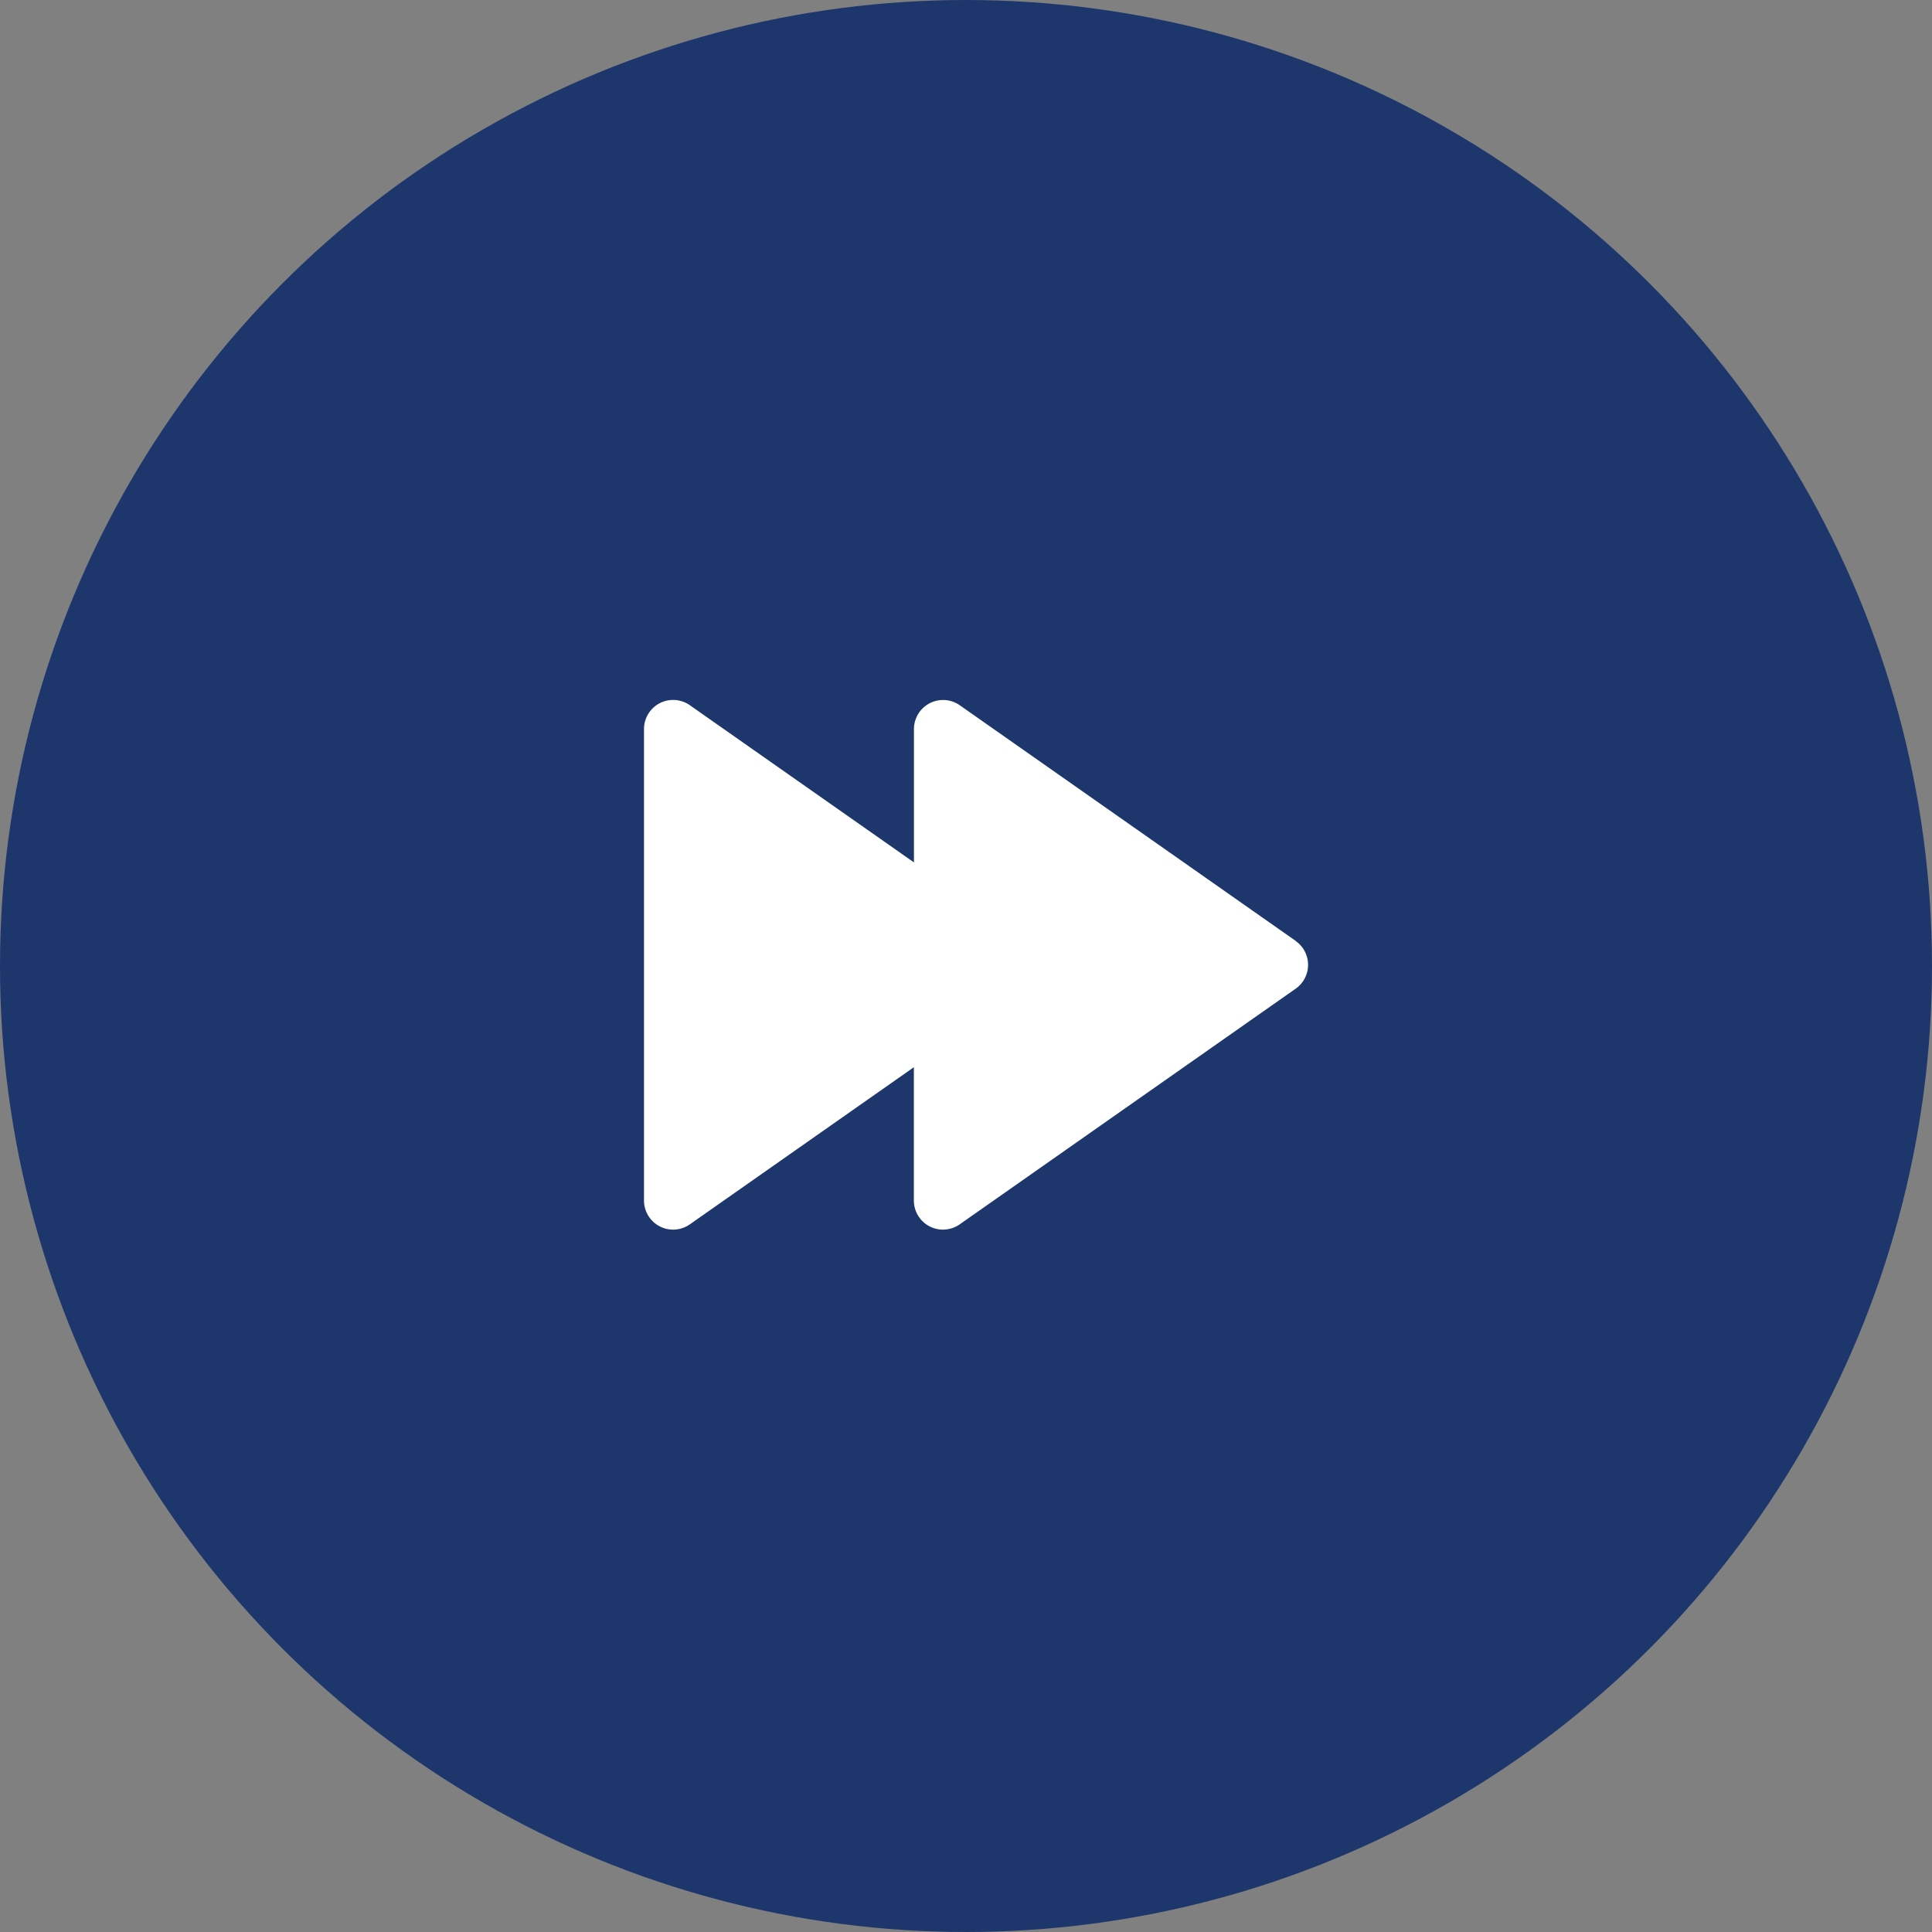
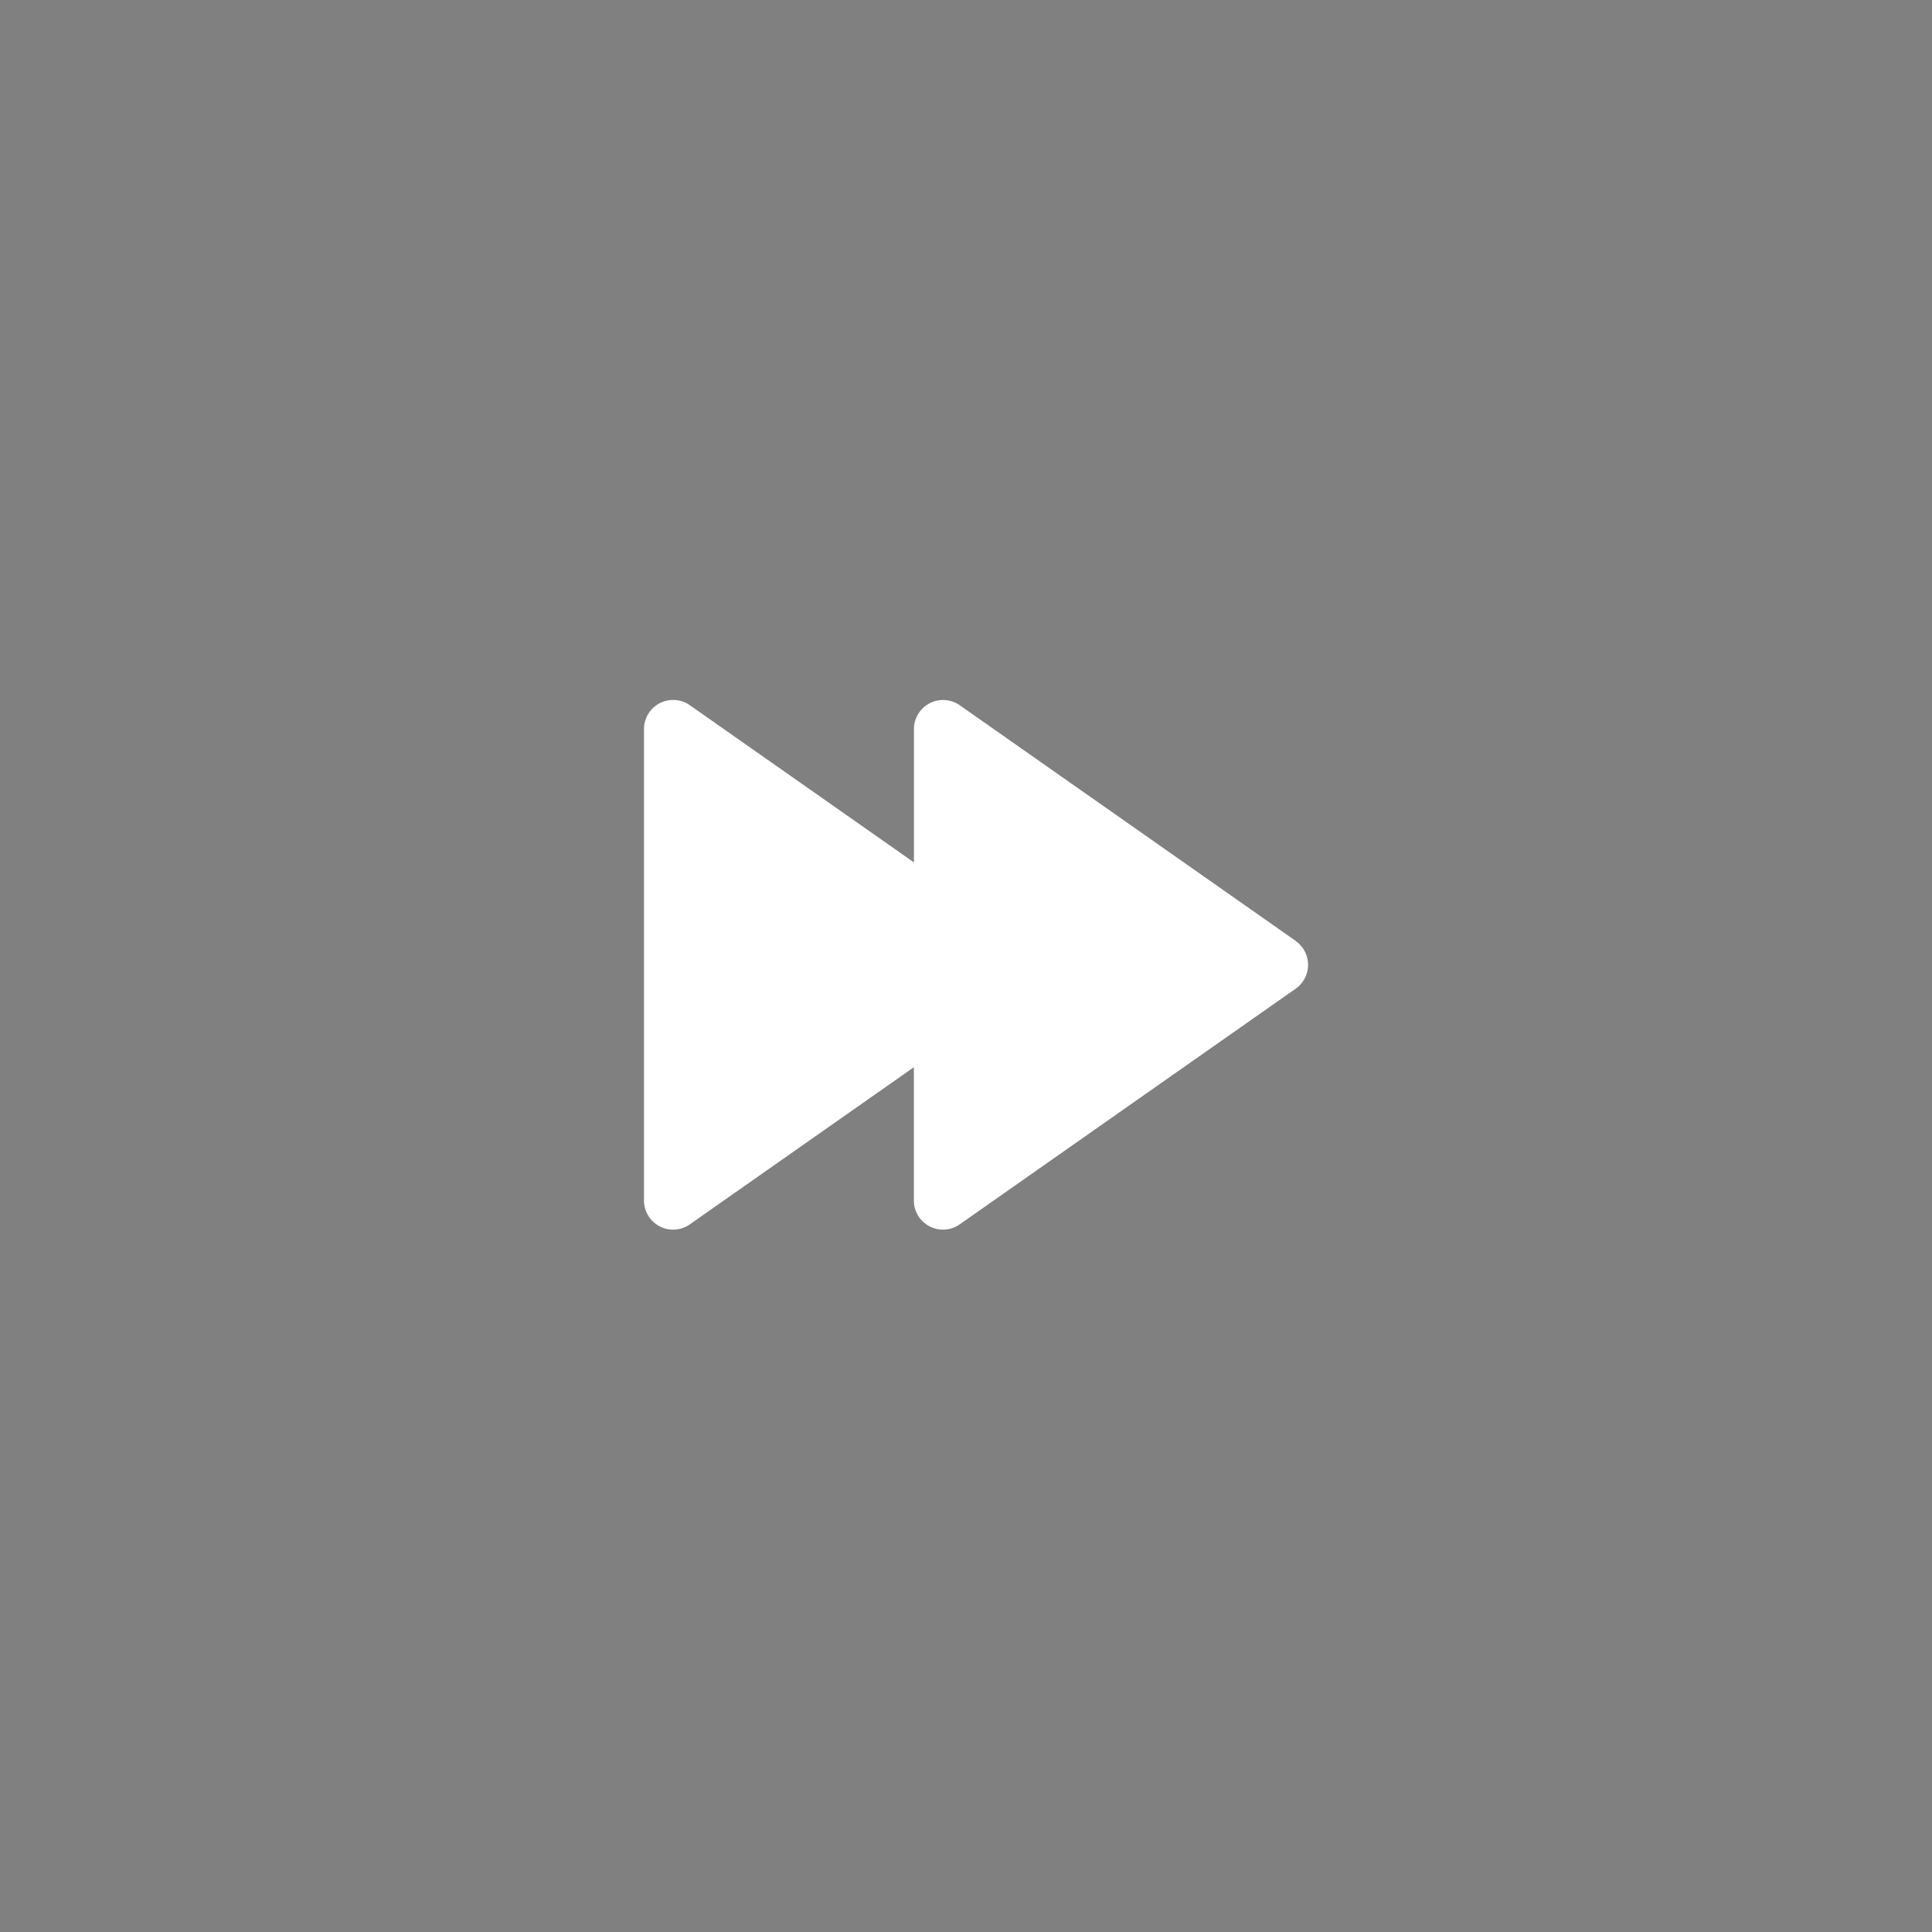
<svg xmlns="http://www.w3.org/2000/svg" width="69" height="69" viewBox="0 0 69 69">
  <rect x="0" y="0" width="69" height="69" fill="#808080" stroke="none" />
  <g id="Group_277" data-name="Group 277" transform="translate(-926 -3675)">
-     <circle id="Ellipse_14" data-name="Ellipse 14" cx="34.5" cy="34.5" r="34.5" transform="translate(926 3675)" fill="#1d366c" />
    <g id="fast-forward-svgrepo-com" transform="translate(949 3653.522)">
      <g id="Group_242" data-name="Group 242" transform="translate(0 46.478)">
        <path id="Path_2085" data-name="Path 2085" d="M23.279,55.084l-12-8.417a1.04,1.04,0,0,0-1.638.852v4.759l-8-5.611A1.04,1.04,0,0,0,0,47.519V64.352a1.04,1.04,0,0,0,1.638.852l8-5.611v4.759a1.04,1.04,0,0,0,1.638.852l12-8.417a1.04,1.04,0,0,0,0-1.7Z" transform="translate(0 -46.478)" fill="#fff" />
      </g>
    </g>
  </g>
</svg>